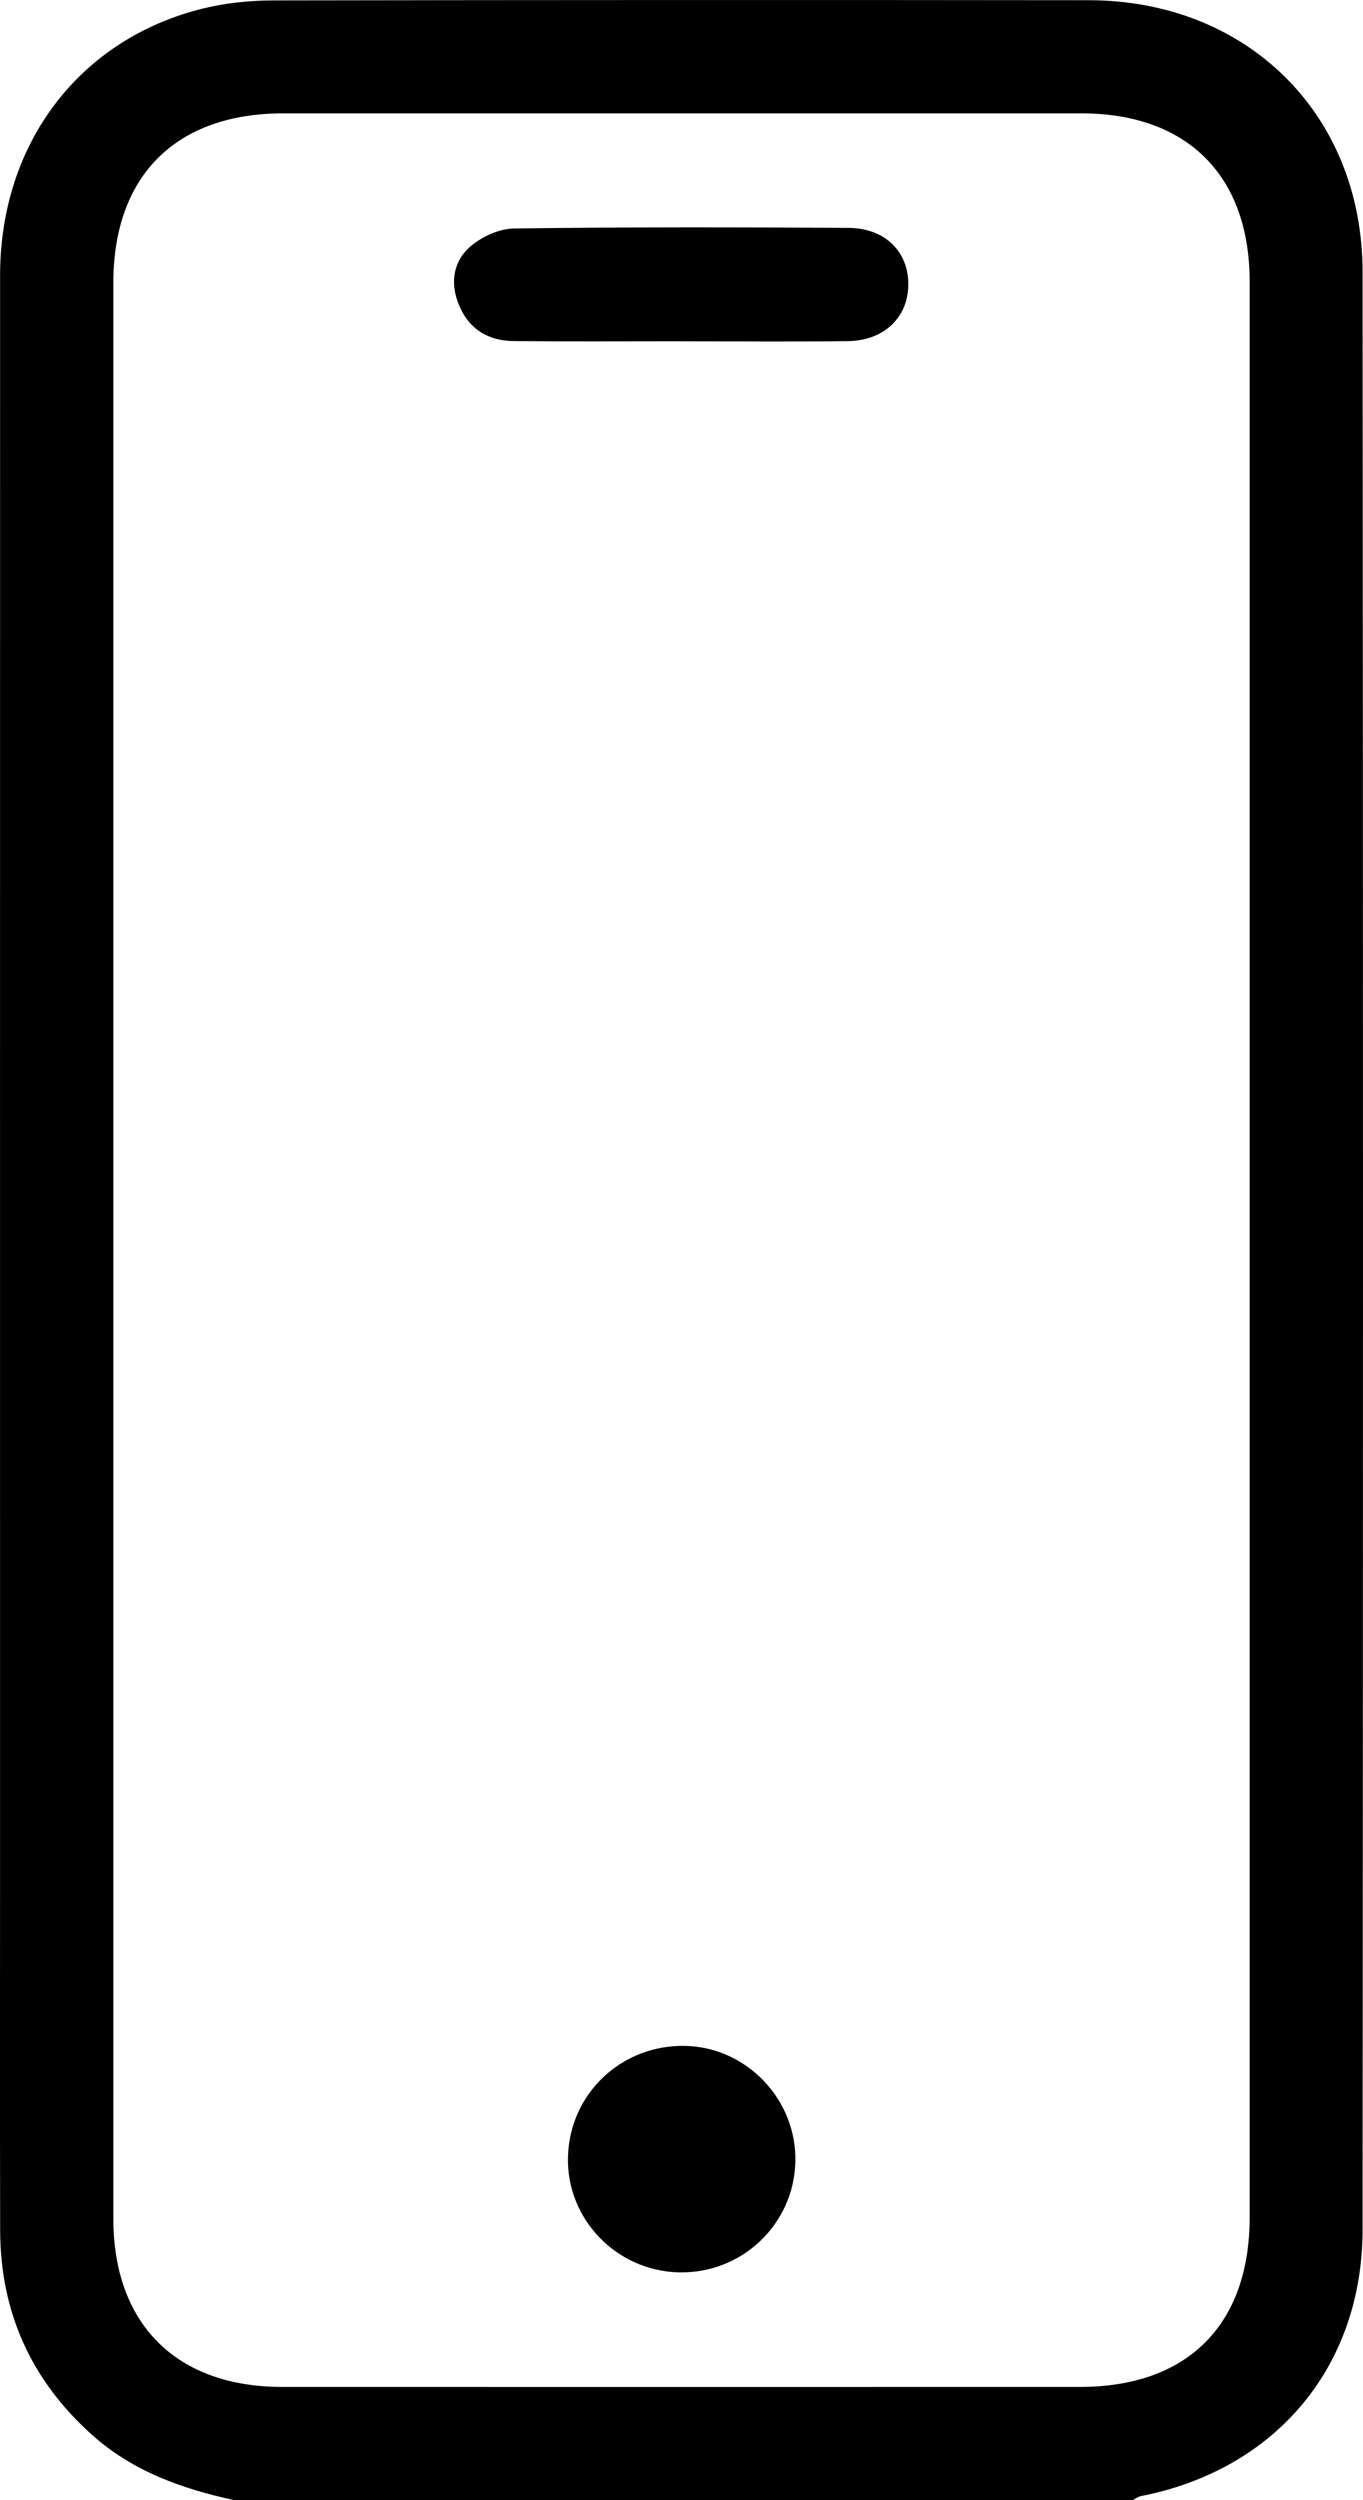
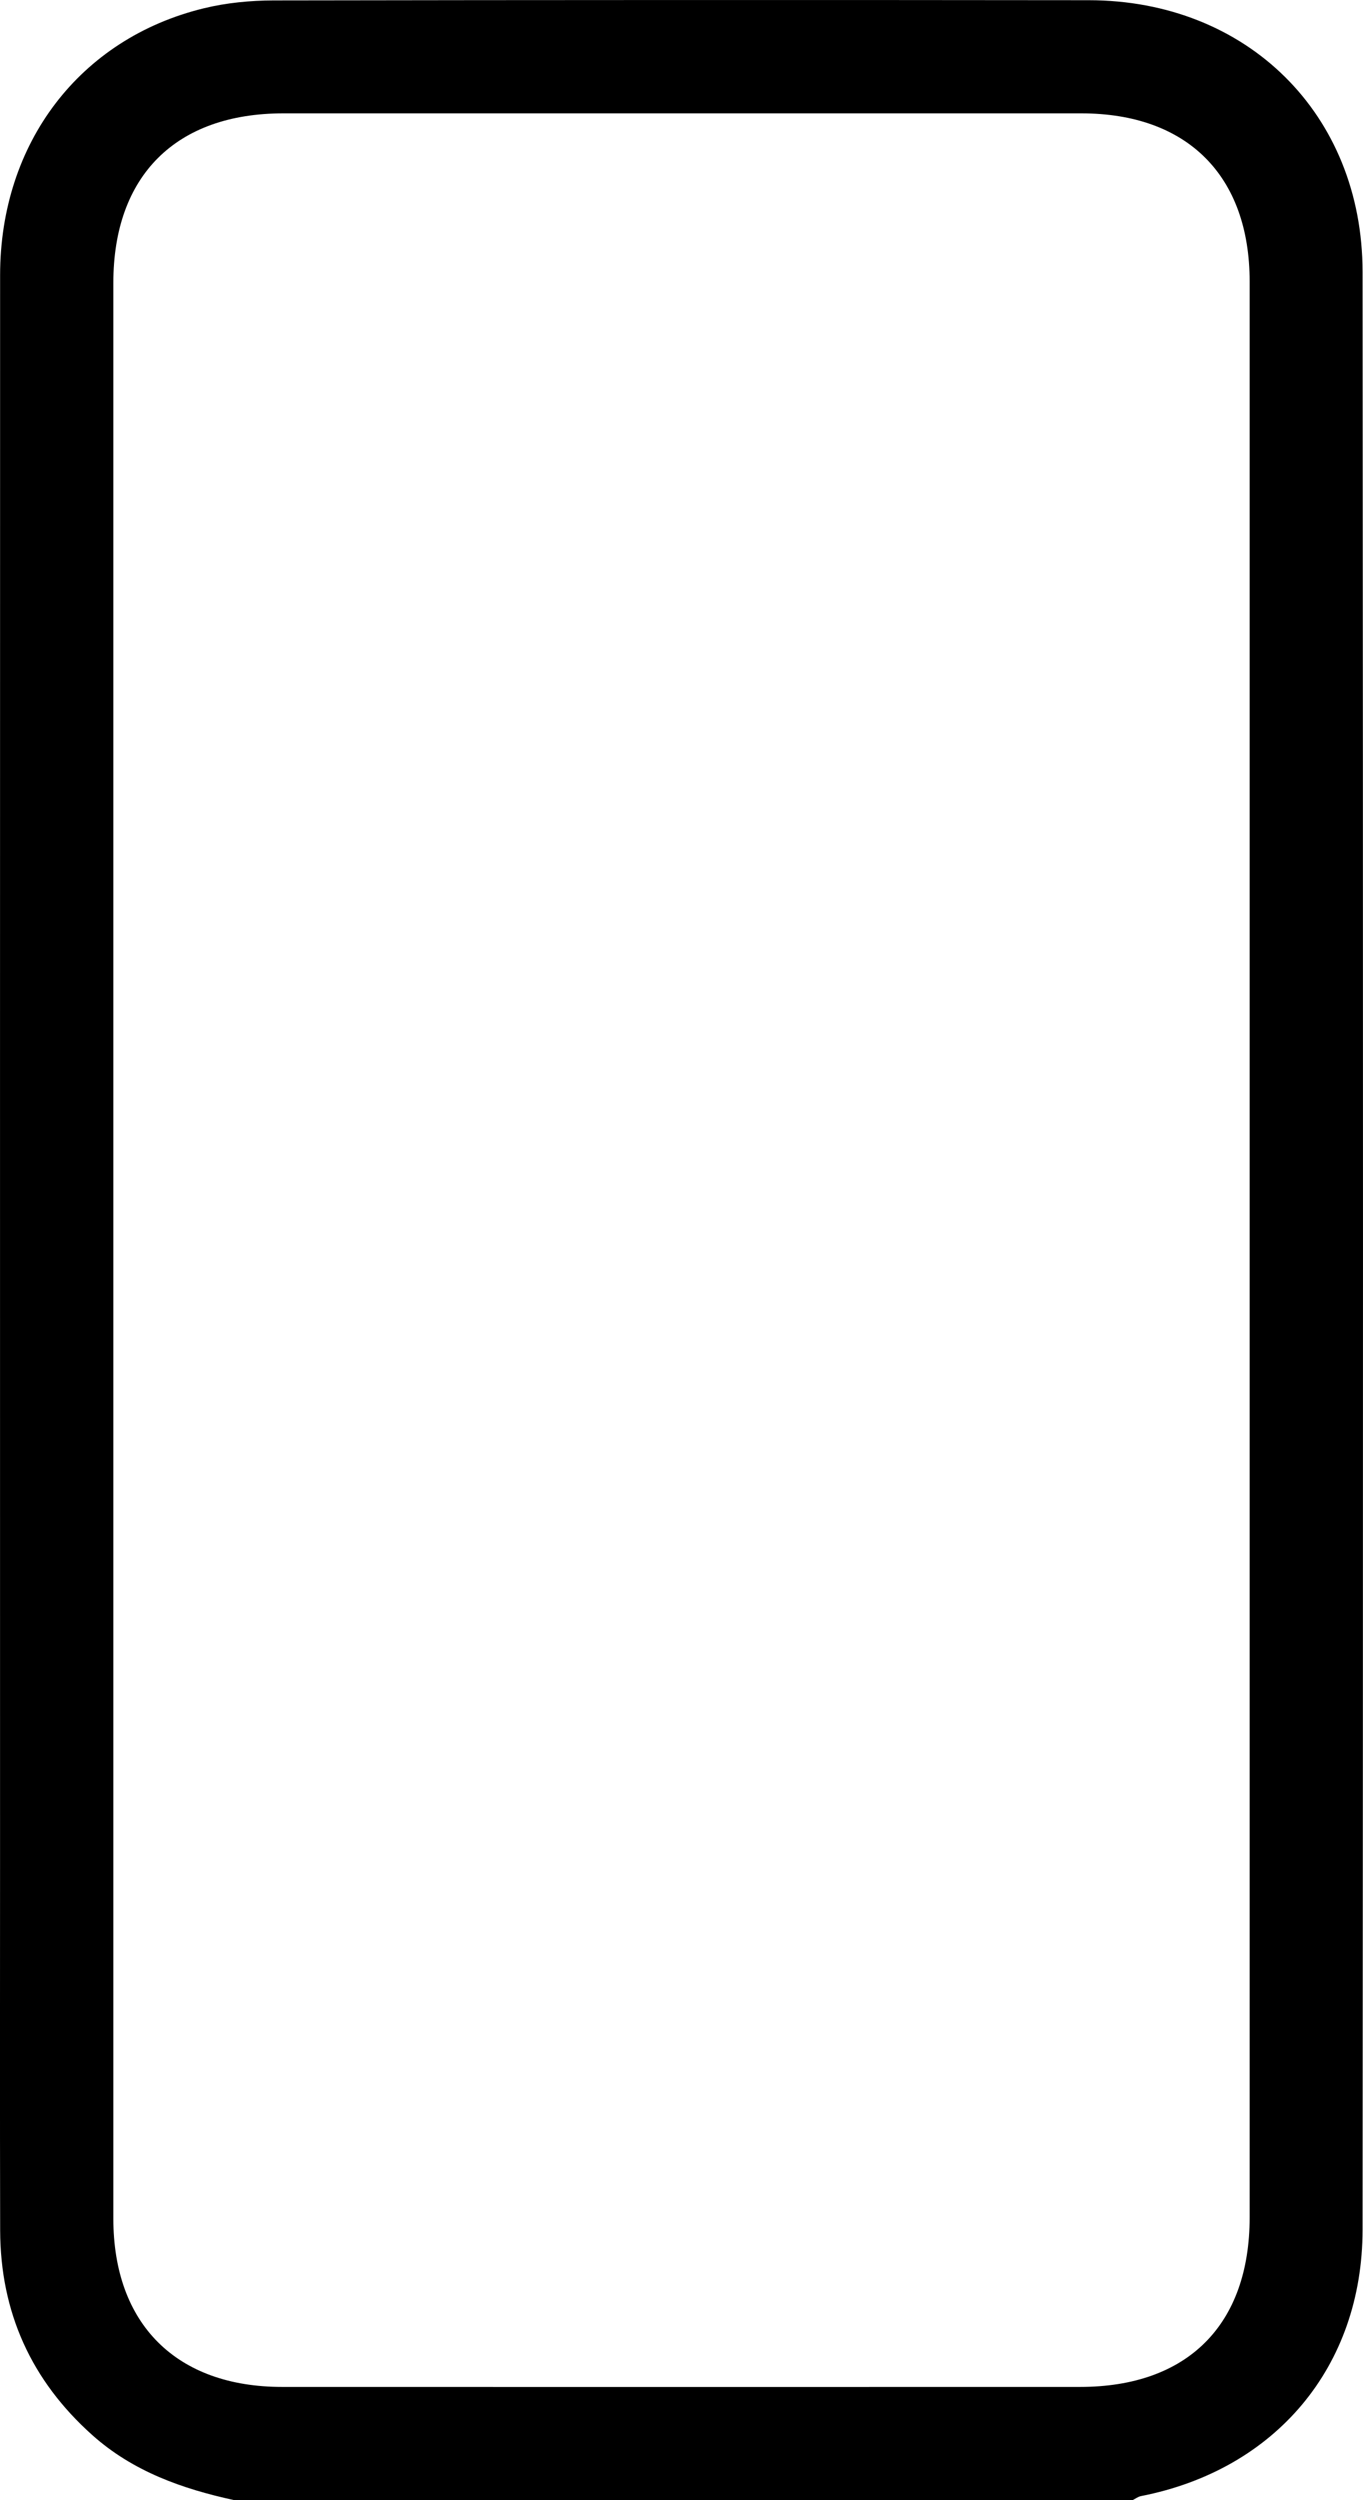
<svg xmlns="http://www.w3.org/2000/svg" id="Layer_2" viewBox="0 0 254.09 465.83">
  <g id="Layer_1-2" data-name="Layer_1">
    <g>
      <path d="M43.69,465.83c-9.71-2.11-18.89-5.34-26.49-12.13C5.81,443.52.07,430.81.03,415.57c-.06-22.74-.02-45.49-.02-68.23,0-98.7-.02-197.41.01-296.11C.04,26.65,14.87,7.18,37.98,1.55,42.2.52,46.67.09,51.02.08,101.67-.01,152.32-.02,202.97.04c29.48.03,51.01,21.18,51.04,50.6.11,121.6.1,243.2,0,364.8-.02,25.58-16.26,44.73-41.31,49.63-.55.11-1.05.5-1.57.76H43.69ZM232.96,233.03c0-60.19,0-120.38,0-180.56,0-19.73-11.62-31.35-31.39-31.35-49.58-.01-99.17-.01-148.75,0-20.03,0-31.69,11.62-31.69,31.58,0,120.22,0,240.45,0,360.67,0,19.65,11.75,31.36,31.46,31.36,49.58.02,99.17.01,148.75,0,20.05,0,31.62-11.57,31.62-31.59,0-60.04,0-120.07,0-180.11Z" />
-       <path d="M127.13,63.58c-10.46,0-20.92.07-31.38-.03-4.82-.05-8.42-2.29-10.26-6.89-1.63-4.09-.94-8.09,2.29-10.81,2.13-1.8,5.33-3.25,8.07-3.28,20.77-.27,41.54-.24,62.31-.11,6.84.04,11.2,4.43,11.17,10.56-.03,6.1-4.52,10.46-11.27,10.54-10.31.13-20.62.03-30.93.03Z" />
-       <path d="M126.59,423.39c-11.66-.26-21-9.93-20.71-21.47.29-11.84,9.99-21.01,21.92-20.73,11.51.28,20.81,10.14,20.47,21.7-.34,11.61-10.01,20.75-21.67,20.49Z" />
+       <path d="M126.59,423.39Z" />
    </g>
  </g>
</svg>